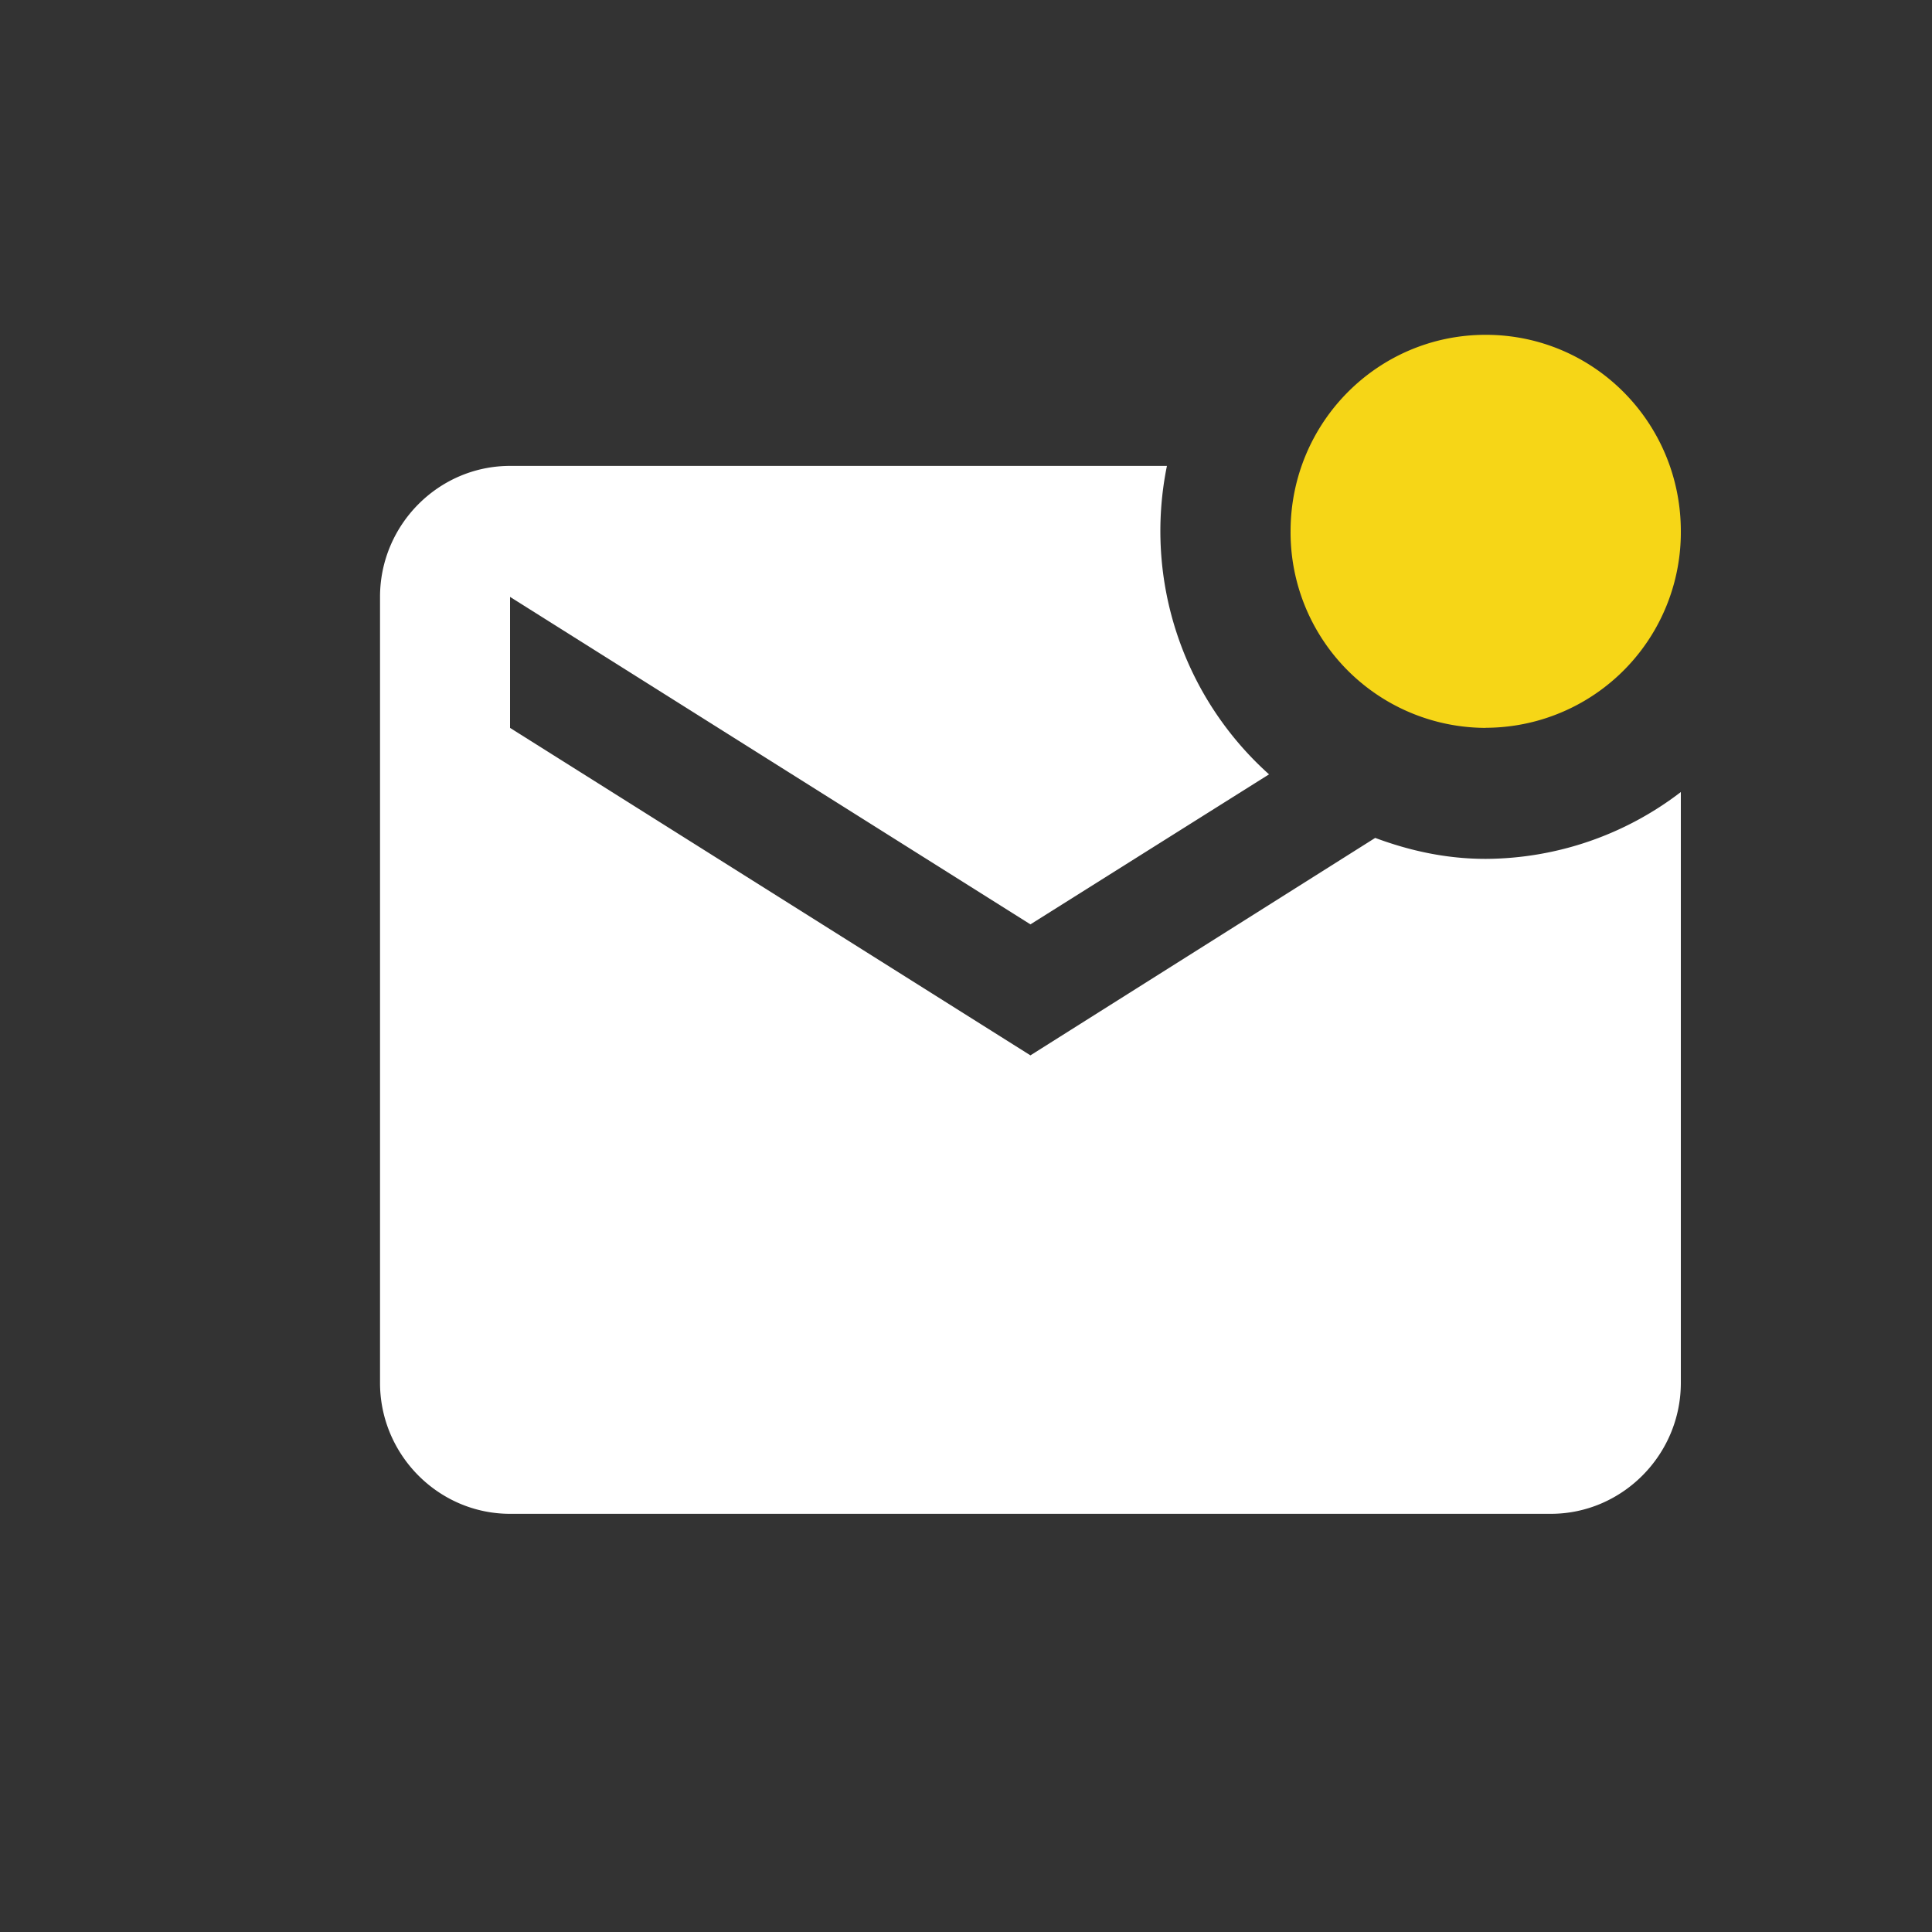
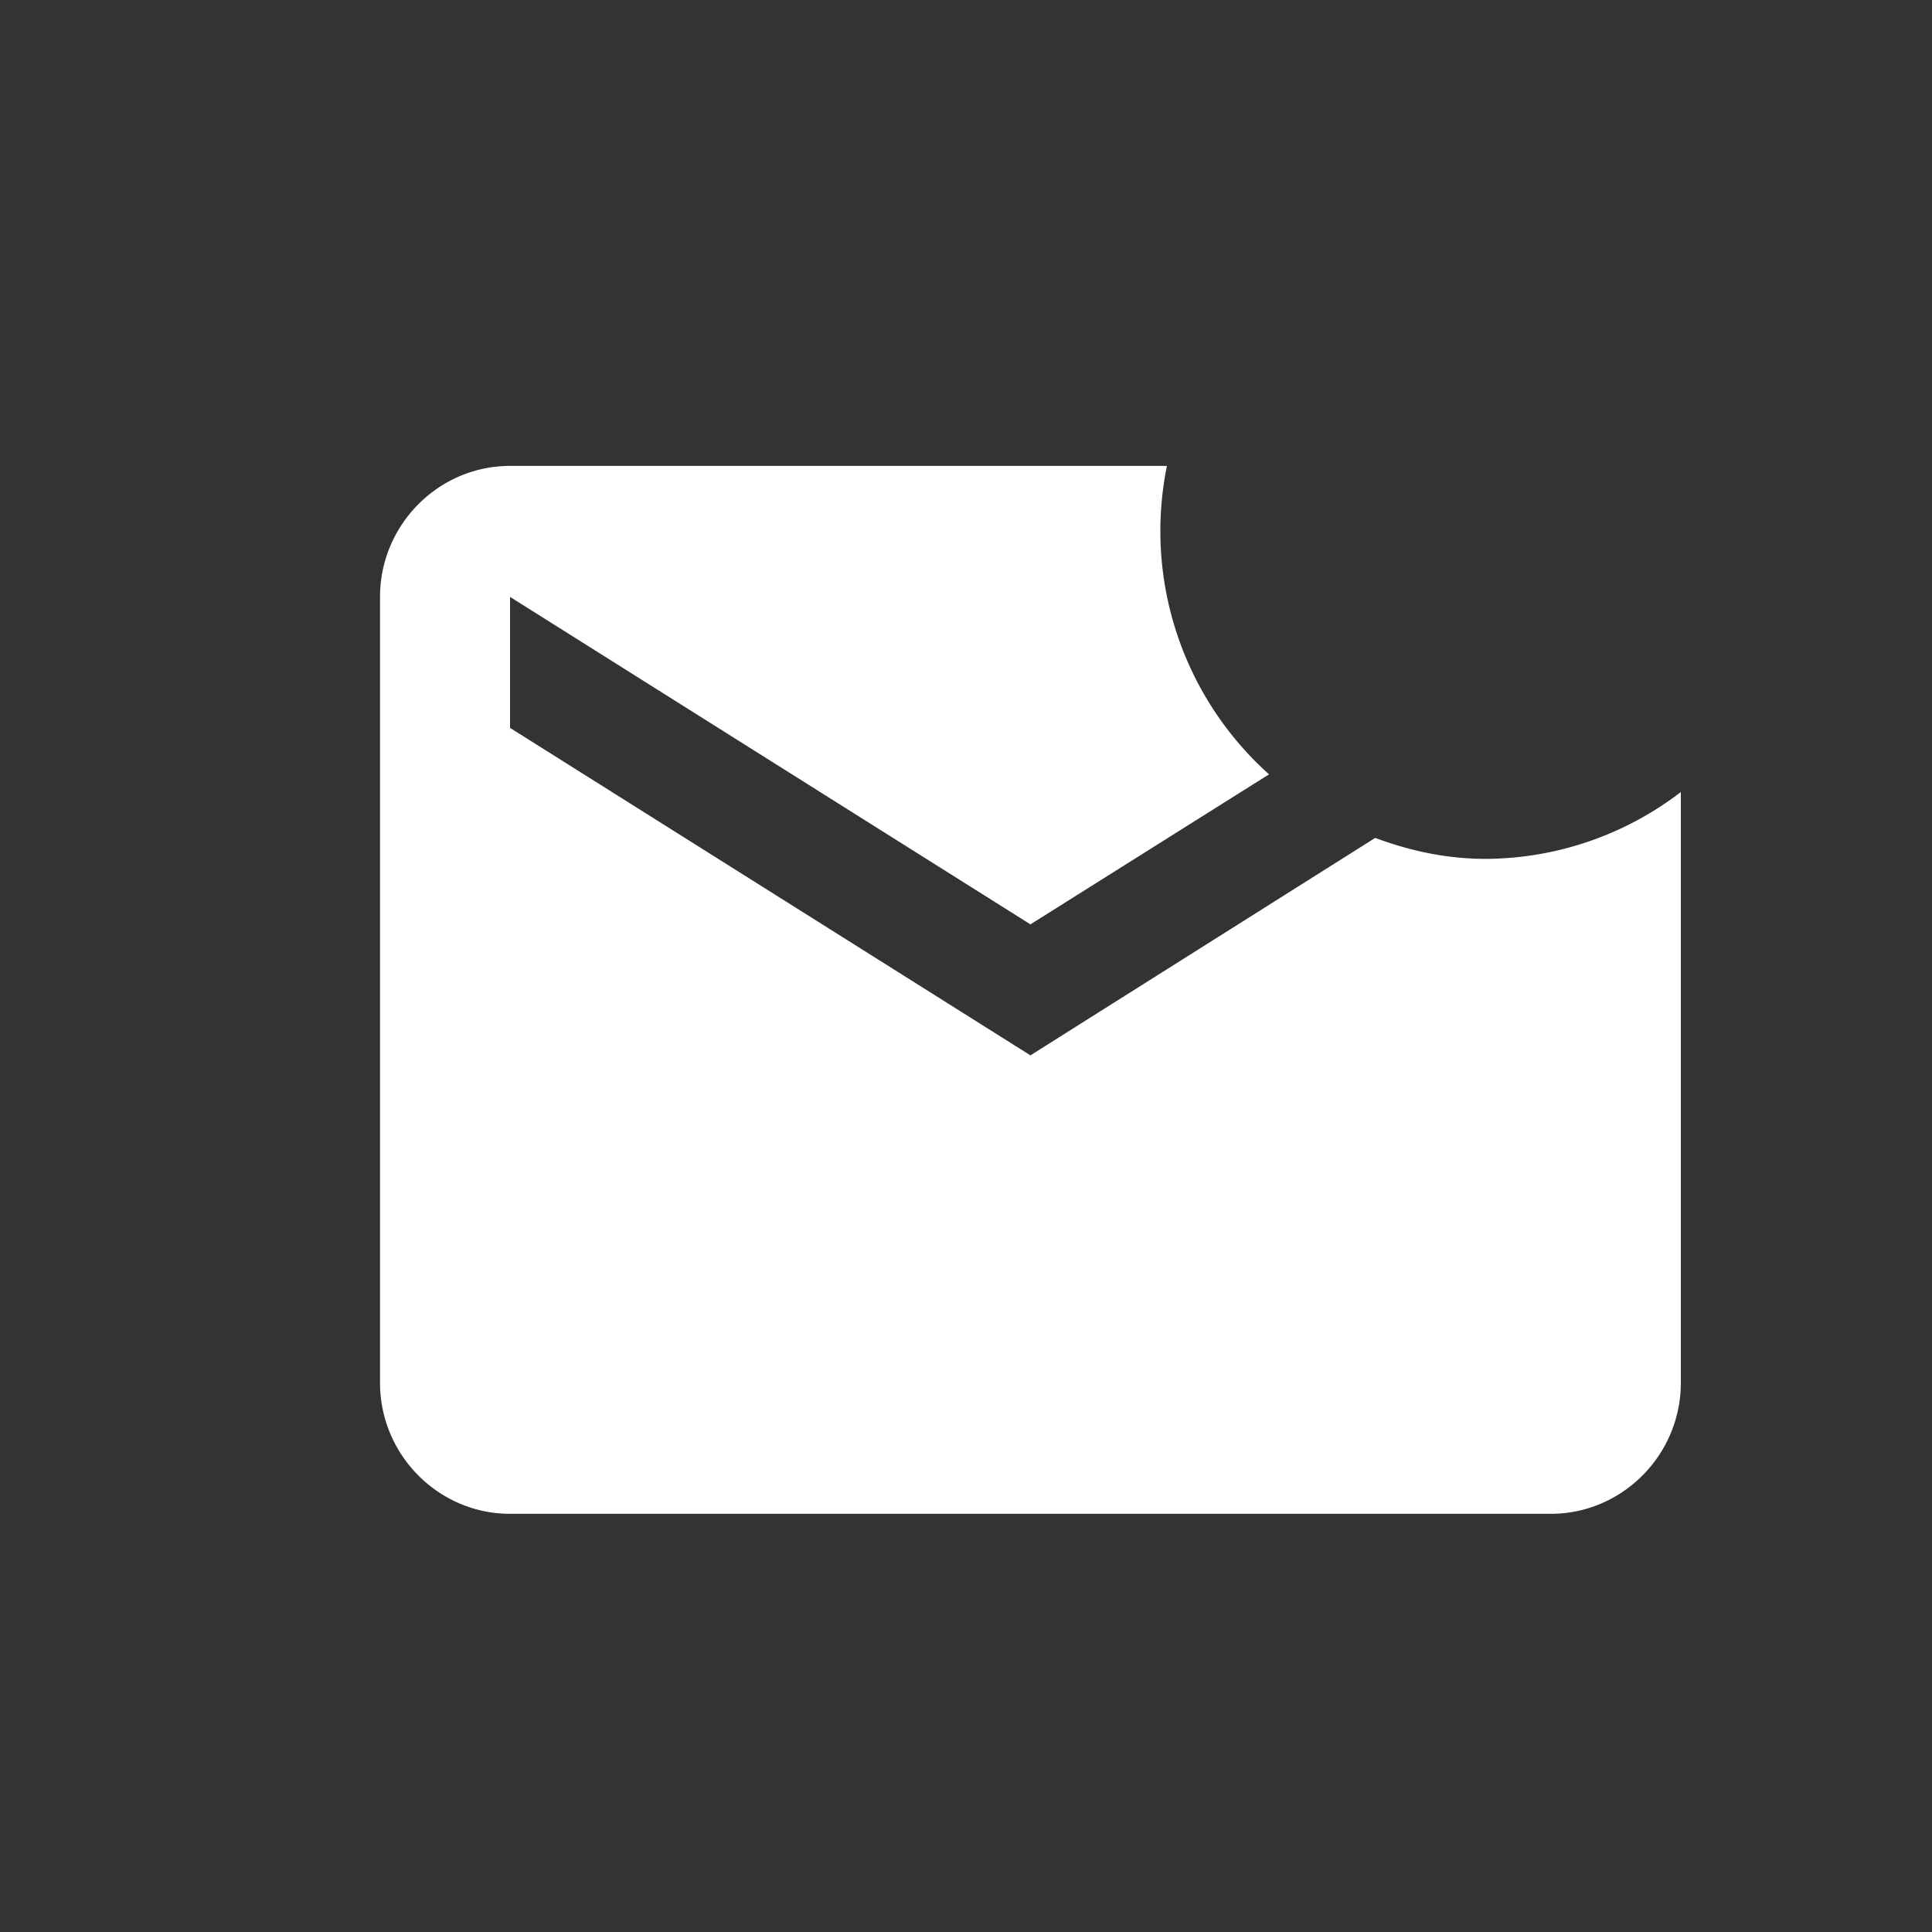
<svg xmlns="http://www.w3.org/2000/svg" fill="none" height="20" viewBox="0 0 20 20" width="20">
  <rect x="0" y="0" width="20" height="20" fill="#333333" stroke="none" />
  <path d="m17.4 8.2v6.115c0 .745-.606 1.356-1.346 1.356h-10.774c-.74 0-1.346-.61-1.346-1.356v-8.136c0-.746.606-1.356 1.346-1.356h6.8a3.382 3.382 0 0 0 1.057 3.193l-2.47 1.553-5.387-3.39v1.356l5.387 3.39 3.569-2.251c.363.135.74.217 1.144.217a3.34 3.34 0 0 0 2.02-.692z" fill="#fff" />
-   <path d="m15.38 7.535a2.024 2.024 0 0 1 -2.02-2.035c0-1.126.903-2.034 2.02-2.034 1.118 0 2.02.908 2.02 2.034a2.024 2.024 0 0 1 -2.02 2.034z" fill="#f6d617" />
</svg>